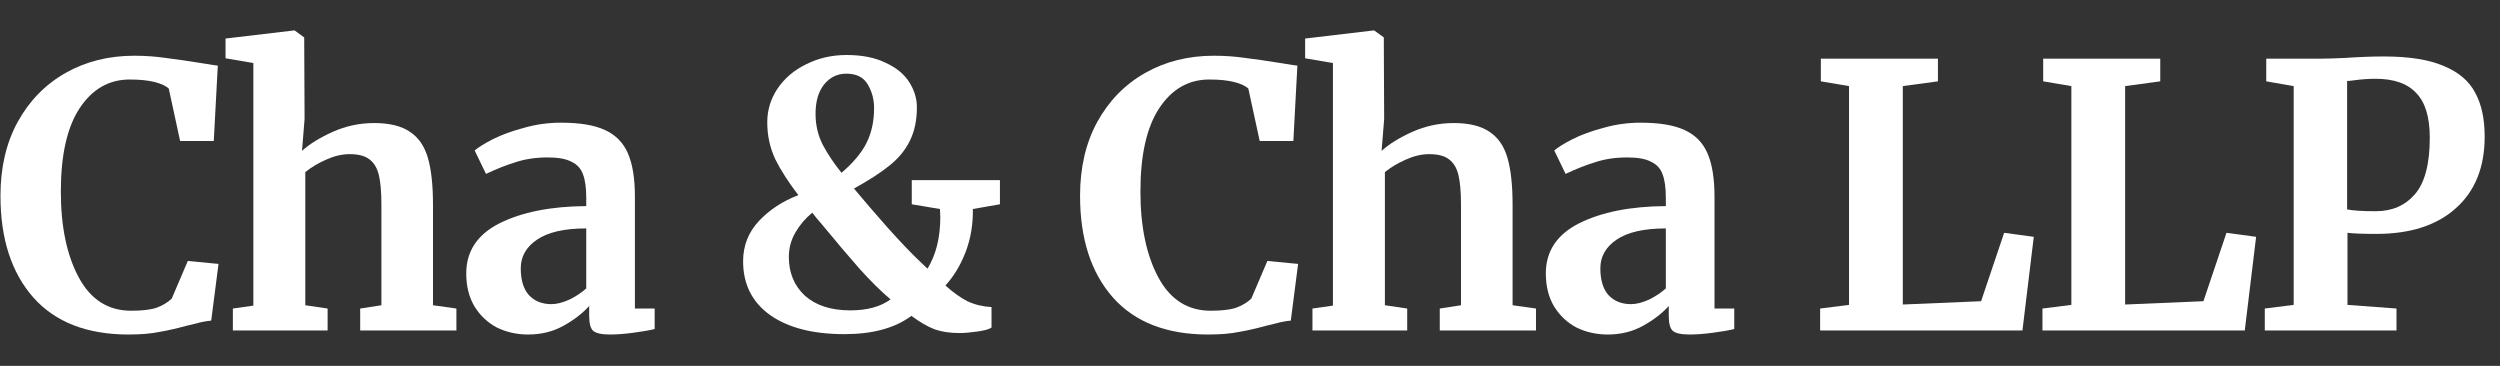
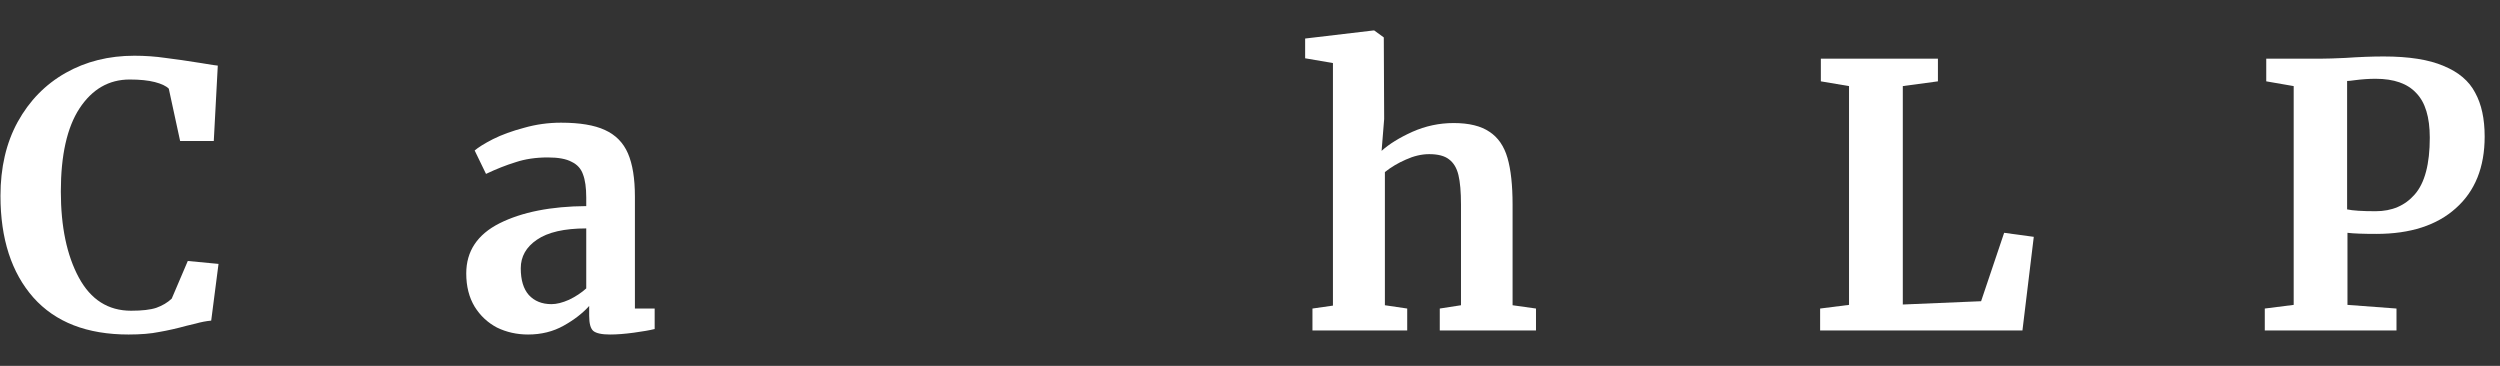
<svg xmlns="http://www.w3.org/2000/svg" width="164" height="24" viewBox="0 0 164 24" fill="none">
  <rect x="0" y="0" width="164" height="24" fill="#333333" stroke="none" />
  <path d="M150.466 5.648L148.666 5.336V3.848H152.29C152.626 3.848 153.146 3.832 153.85 3.8C154.778 3.736 155.618 3.704 156.37 3.704C158.034 3.704 159.346 3.912 160.306 4.328C161.282 4.728 161.97 5.312 162.37 6.08C162.786 6.832 162.994 7.792 162.994 8.96C162.994 10.976 162.362 12.544 161.098 13.664C159.85 14.784 158.114 15.344 155.89 15.344C155.01 15.344 154.378 15.32 153.994 15.272V20L157.21 20.24V21.68H148.57V20.24L150.466 20V5.648ZM153.97 13.736C154.338 13.816 154.962 13.856 155.842 13.856C156.914 13.856 157.77 13.488 158.41 12.752C159.066 12 159.394 10.76 159.394 9.032C159.394 7.688 159.098 6.712 158.506 6.104C157.93 5.48 157.042 5.168 155.842 5.168C155.394 5.168 154.93 5.2 154.45 5.264C154.226 5.296 154.066 5.312 153.97 5.312V13.736Z" fill="white" />
-   <path d="M135.881 5.648L134.033 5.336V3.848H141.713V5.336L139.409 5.648V19.976L144.545 19.76L146.057 15.272L148.001 15.536L147.257 21.68H133.985V20.24L135.881 20V5.648Z" fill="white" />
  <path d="M121.296 5.648L119.448 5.336V3.848H127.128V5.336L124.824 5.648V19.976L129.96 19.76L131.472 15.272L133.416 15.536L132.672 21.68H119.4V20.24L121.296 20V5.648Z" fill="white" />
-   <path d="M101.407 17.936C101.407 16.48 102.135 15.384 103.591 14.648C105.063 13.912 106.959 13.536 109.279 13.52V12.968C109.279 12.312 109.207 11.8 109.063 11.432C108.935 11.064 108.687 10.792 108.319 10.616C107.967 10.424 107.447 10.328 106.759 10.328C105.975 10.328 105.271 10.432 104.647 10.64C104.023 10.832 103.375 11.088 102.703 11.408L101.959 9.872C102.199 9.664 102.599 9.416 103.159 9.128C103.735 8.84 104.415 8.592 105.199 8.384C105.983 8.16 106.791 8.048 107.623 8.048C108.855 8.048 109.815 8.208 110.503 8.528C111.207 8.848 111.711 9.36 112.015 10.064C112.319 10.768 112.471 11.712 112.471 12.896V20.24H113.767V21.584C113.447 21.664 112.991 21.744 112.399 21.824C111.807 21.904 111.287 21.944 110.839 21.944C110.295 21.944 109.927 21.864 109.735 21.704C109.559 21.544 109.471 21.216 109.471 20.72V20.072C109.039 20.552 108.479 20.984 107.791 21.368C107.103 21.752 106.327 21.944 105.463 21.944C104.727 21.944 104.047 21.792 103.423 21.488C102.815 21.168 102.327 20.712 101.959 20.12C101.591 19.512 101.407 18.784 101.407 17.936ZM106.999 19.952C107.335 19.952 107.719 19.856 108.151 19.664C108.583 19.456 108.959 19.208 109.279 18.92V14.984C107.839 14.984 106.759 15.232 106.039 15.728C105.335 16.208 104.983 16.832 104.983 17.6C104.983 18.368 105.159 18.952 105.511 19.352C105.879 19.752 106.375 19.952 106.999 19.952Z" fill="white" />
  <path d="M87.441 4.136L85.617 3.824V2.528L90.081 2H90.153L90.777 2.456L90.801 7.808L90.633 9.896C91.129 9.448 91.801 9.032 92.649 8.648C93.513 8.264 94.417 8.072 95.361 8.072C96.369 8.072 97.153 8.264 97.713 8.648C98.273 9.016 98.665 9.584 98.889 10.352C99.113 11.12 99.225 12.144 99.225 13.424V20.024L100.761 20.24V21.68H94.449V20.24L95.841 20.024V13.424C95.841 12.592 95.785 11.944 95.673 11.48C95.561 11.016 95.353 10.672 95.049 10.448C94.761 10.224 94.329 10.112 93.753 10.112C93.257 10.112 92.745 10.232 92.217 10.472C91.705 10.696 91.249 10.968 90.849 11.288V20.024L92.313 20.24V21.68H86.097V20.24L87.441 20.048V4.136Z" fill="white" />
-   <path d="M79.252 21.944C76.532 21.944 74.452 21.136 73.012 19.52C71.572 17.888 70.852 15.664 70.852 12.848C70.852 10.992 71.228 9.376 71.98 8C72.748 6.608 73.796 5.536 75.124 4.784C76.452 4.032 77.956 3.656 79.636 3.656C80.34 3.656 81.02 3.704 81.676 3.8C82.332 3.88 83.108 3.992 84.004 4.136C84.676 4.248 85.044 4.304 85.108 4.304L84.844 9.248H82.636L81.892 5.816C81.716 5.64 81.412 5.496 80.98 5.384C80.548 5.272 79.996 5.216 79.324 5.216C77.964 5.216 76.868 5.848 76.036 7.112C75.22 8.36 74.812 10.176 74.812 12.56C74.812 14.864 75.204 16.744 75.988 18.2C76.772 19.656 77.916 20.384 79.42 20.384C80.14 20.384 80.692 20.32 81.076 20.192C81.476 20.048 81.812 19.848 82.084 19.592L83.14 17.12L85.156 17.312L84.676 21.032C84.34 21.064 84.004 21.128 83.668 21.224C83.348 21.304 83.148 21.352 83.068 21.368C82.428 21.544 81.828 21.68 81.268 21.776C80.724 21.888 80.052 21.944 79.252 21.944Z" fill="white" />
-   <path d="M65.596 13.4L63.82 13.712C63.836 14.72 63.676 15.664 63.34 16.544C63.004 17.408 62.564 18.136 62.02 18.728C62.516 19.176 62.996 19.52 63.46 19.76C63.94 19.984 64.468 20.112 65.044 20.144V21.488C64.884 21.6 64.564 21.688 64.084 21.752C63.62 21.816 63.244 21.848 62.956 21.848C62.332 21.848 61.788 21.768 61.324 21.608C60.86 21.432 60.348 21.136 59.788 20.72C58.716 21.52 57.252 21.92 55.396 21.92C53.332 21.92 51.708 21.504 50.524 20.672C49.34 19.824 48.748 18.648 48.748 17.144C48.748 16.12 49.092 15.24 49.78 14.504C50.468 13.768 51.332 13.2 52.372 12.8C51.732 11.968 51.228 11.184 50.86 10.448C50.508 9.696 50.332 8.888 50.332 8.024C50.332 7.224 50.556 6.488 51.004 5.816C51.468 5.128 52.1 4.592 52.9 4.208C53.7 3.808 54.58 3.608 55.54 3.608C56.548 3.608 57.396 3.776 58.084 4.112C58.788 4.432 59.308 4.856 59.644 5.384C59.98 5.912 60.148 6.464 60.148 7.04C60.148 7.904 59.988 8.648 59.668 9.272C59.364 9.88 58.916 10.416 58.324 10.88C57.748 11.344 56.98 11.84 56.02 12.368C56.66 13.136 57.404 14 58.252 14.96C59.116 15.92 59.82 16.656 60.364 17.168L60.844 17.624C61.404 16.712 61.684 15.584 61.684 14.24L61.66 13.712L59.812 13.4V11.816H65.596V13.4ZM53.5 7.472C53.5 8.208 53.66 8.888 53.98 9.512C54.316 10.136 54.724 10.744 55.204 11.336C55.988 10.664 56.54 10 56.86 9.344C57.18 8.688 57.34 7.936 57.34 7.088C57.34 6.528 57.204 6.016 56.932 5.552C56.66 5.072 56.188 4.832 55.516 4.832C54.924 4.832 54.436 5.072 54.052 5.552C53.684 6.016 53.5 6.656 53.5 7.472ZM55.78 20.36C56.884 20.36 57.764 20.12 58.42 19.64C57.78 19.096 57.1 18.424 56.38 17.624C55.66 16.808 54.82 15.816 53.86 14.648C53.684 14.456 53.492 14.224 53.284 13.952C52.836 14.32 52.468 14.752 52.18 15.248C51.892 15.744 51.748 16.28 51.748 16.856C51.748 17.896 52.1 18.744 52.804 19.4C53.524 20.04 54.516 20.36 55.78 20.36Z" fill="white" />
  <path d="M30.586 17.936C30.586 16.48 31.314 15.384 32.77 14.648C34.242 13.912 36.138 13.536 38.458 13.52V12.968C38.458 12.312 38.386 11.8 38.242 11.432C38.114 11.064 37.866 10.792 37.498 10.616C37.146 10.424 36.626 10.328 35.938 10.328C35.154 10.328 34.45 10.432 33.826 10.64C33.202 10.832 32.554 11.088 31.882 11.408L31.138 9.872C31.378 9.664 31.778 9.416 32.338 9.128C32.914 8.84 33.594 8.592 34.378 8.384C35.162 8.16 35.97 8.048 36.802 8.048C38.034 8.048 38.994 8.208 39.682 8.528C40.386 8.848 40.89 9.36 41.194 10.064C41.498 10.768 41.65 11.712 41.65 12.896V20.24H42.946V21.584C42.626 21.664 42.17 21.744 41.578 21.824C40.986 21.904 40.466 21.944 40.018 21.944C39.474 21.944 39.106 21.864 38.914 21.704C38.738 21.544 38.65 21.216 38.65 20.72V20.072C38.218 20.552 37.658 20.984 36.97 21.368C36.282 21.752 35.506 21.944 34.642 21.944C33.906 21.944 33.226 21.792 32.602 21.488C31.994 21.168 31.506 20.712 31.138 20.12C30.77 19.512 30.586 18.784 30.586 17.936ZM36.178 19.952C36.514 19.952 36.898 19.856 37.33 19.664C37.762 19.456 38.138 19.208 38.458 18.92V14.984C37.018 14.984 35.938 15.232 35.218 15.728C34.514 16.208 34.162 16.832 34.162 17.6C34.162 18.368 34.338 18.952 34.69 19.352C35.058 19.752 35.554 19.952 36.178 19.952Z" fill="white" />
-   <path d="M16.62 4.136L14.796 3.824V2.528L19.26 2H19.332L19.956 2.456L19.98 7.808L19.812 9.896C20.308 9.448 20.98 9.032 21.828 8.648C22.692 8.264 23.596 8.072 24.54 8.072C25.548 8.072 26.332 8.264 26.892 8.648C27.452 9.016 27.844 9.584 28.068 10.352C28.292 11.12 28.404 12.144 28.404 13.424V20.024L29.94 20.24V21.68H23.628V20.24L25.02 20.024V13.424C25.02 12.592 24.964 11.944 24.852 11.48C24.74 11.016 24.532 10.672 24.228 10.448C23.94 10.224 23.508 10.112 22.932 10.112C22.436 10.112 21.924 10.232 21.396 10.472C20.884 10.696 20.428 10.968 20.028 11.288V20.024L21.492 20.24V21.68H15.276V20.24L16.62 20.048V4.136Z" fill="white" />
  <path d="M8.431 21.944C5.711 21.944 3.631 21.136 2.191 19.52C0.751 17.888 0.031 15.664 0.031 12.848C0.031 10.992 0.407 9.376 1.159 8C1.927 6.608 2.975 5.536 4.303 4.784C5.631 4.032 7.135 3.656 8.815 3.656C9.519 3.656 10.2 3.704 10.855 3.8C11.511 3.88 12.287 3.992 13.184 4.136C13.855 4.248 14.223 4.304 14.287 4.304L14.024 9.248H11.816L11.072 5.816C10.896 5.64 10.591 5.496 10.159 5.384C9.727 5.272 9.175 5.216 8.504 5.216C7.144 5.216 6.047 5.848 5.215 7.112C4.399 8.36 3.991 10.176 3.991 12.56C3.991 14.864 4.383 16.744 5.167 18.2C5.951 19.656 7.095 20.384 8.599 20.384C9.319 20.384 9.871 20.32 10.255 20.192C10.655 20.048 10.992 19.848 11.264 19.592L12.319 17.12L14.335 17.312L13.855 21.032C13.52 21.064 13.184 21.128 12.848 21.224C12.527 21.304 12.328 21.352 12.248 21.368C11.607 21.544 11.008 21.68 10.447 21.776C9.903 21.888 9.231 21.944 8.431 21.944Z" fill="white" />
</svg>